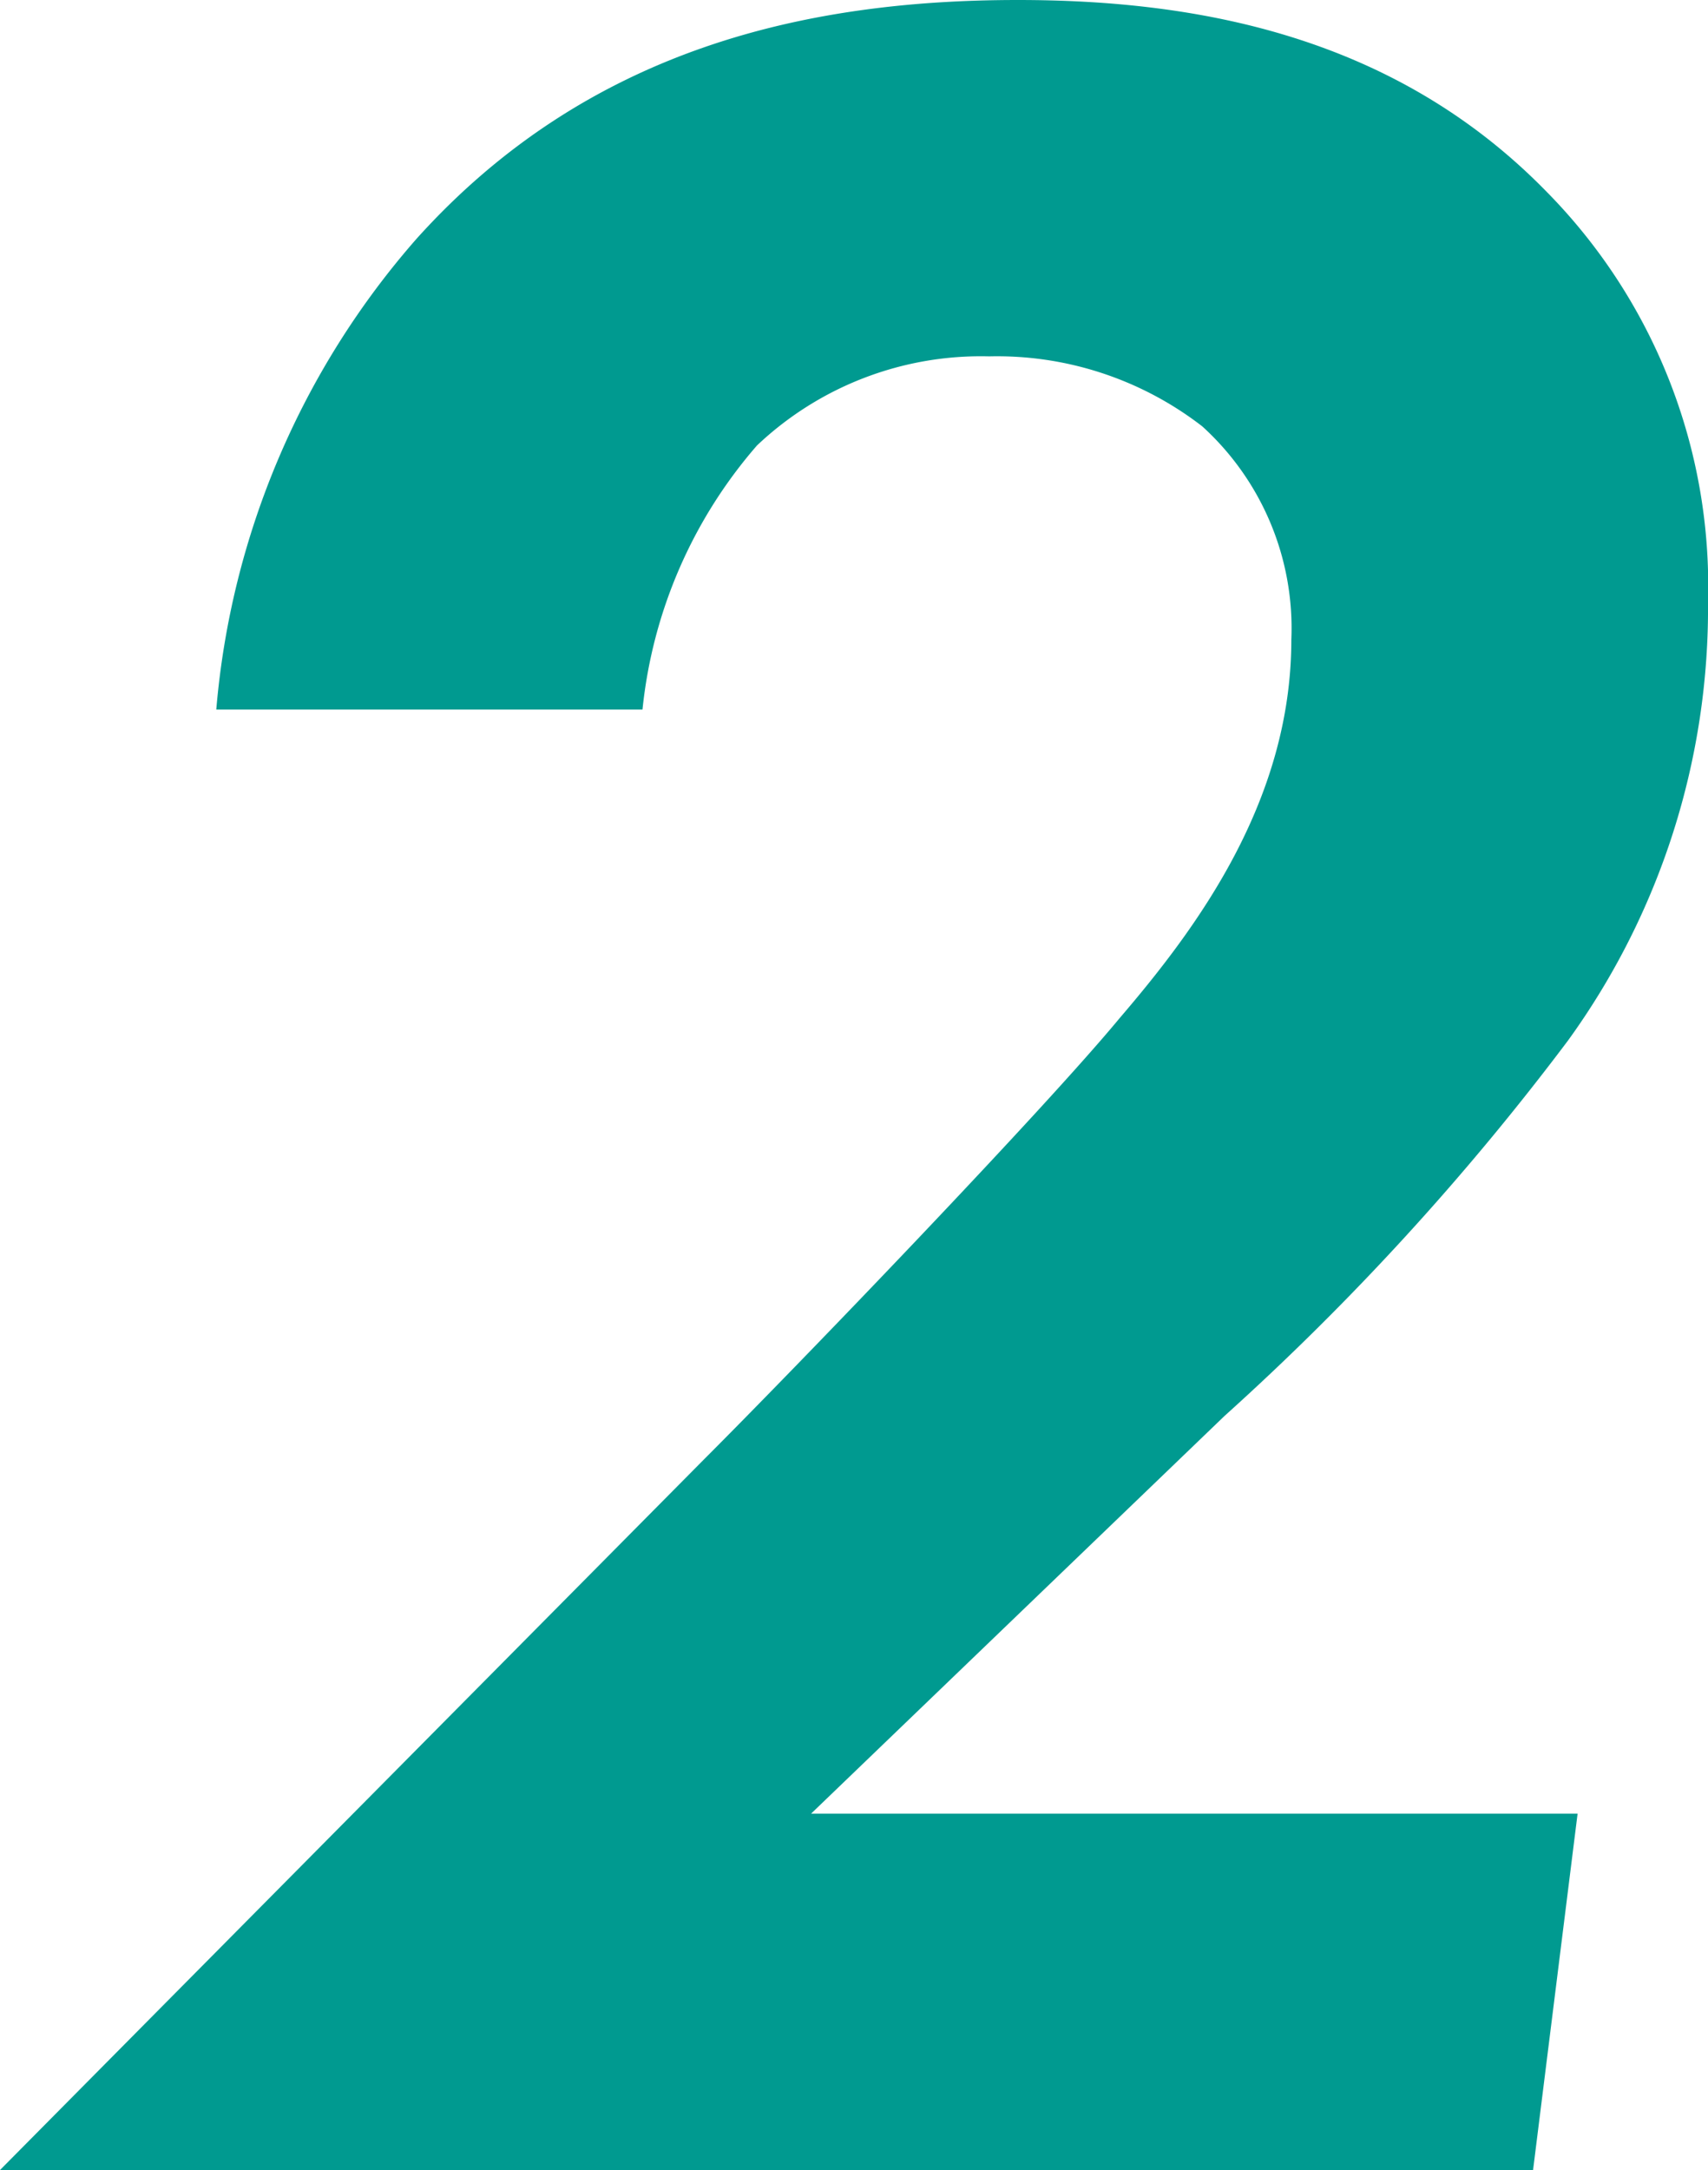
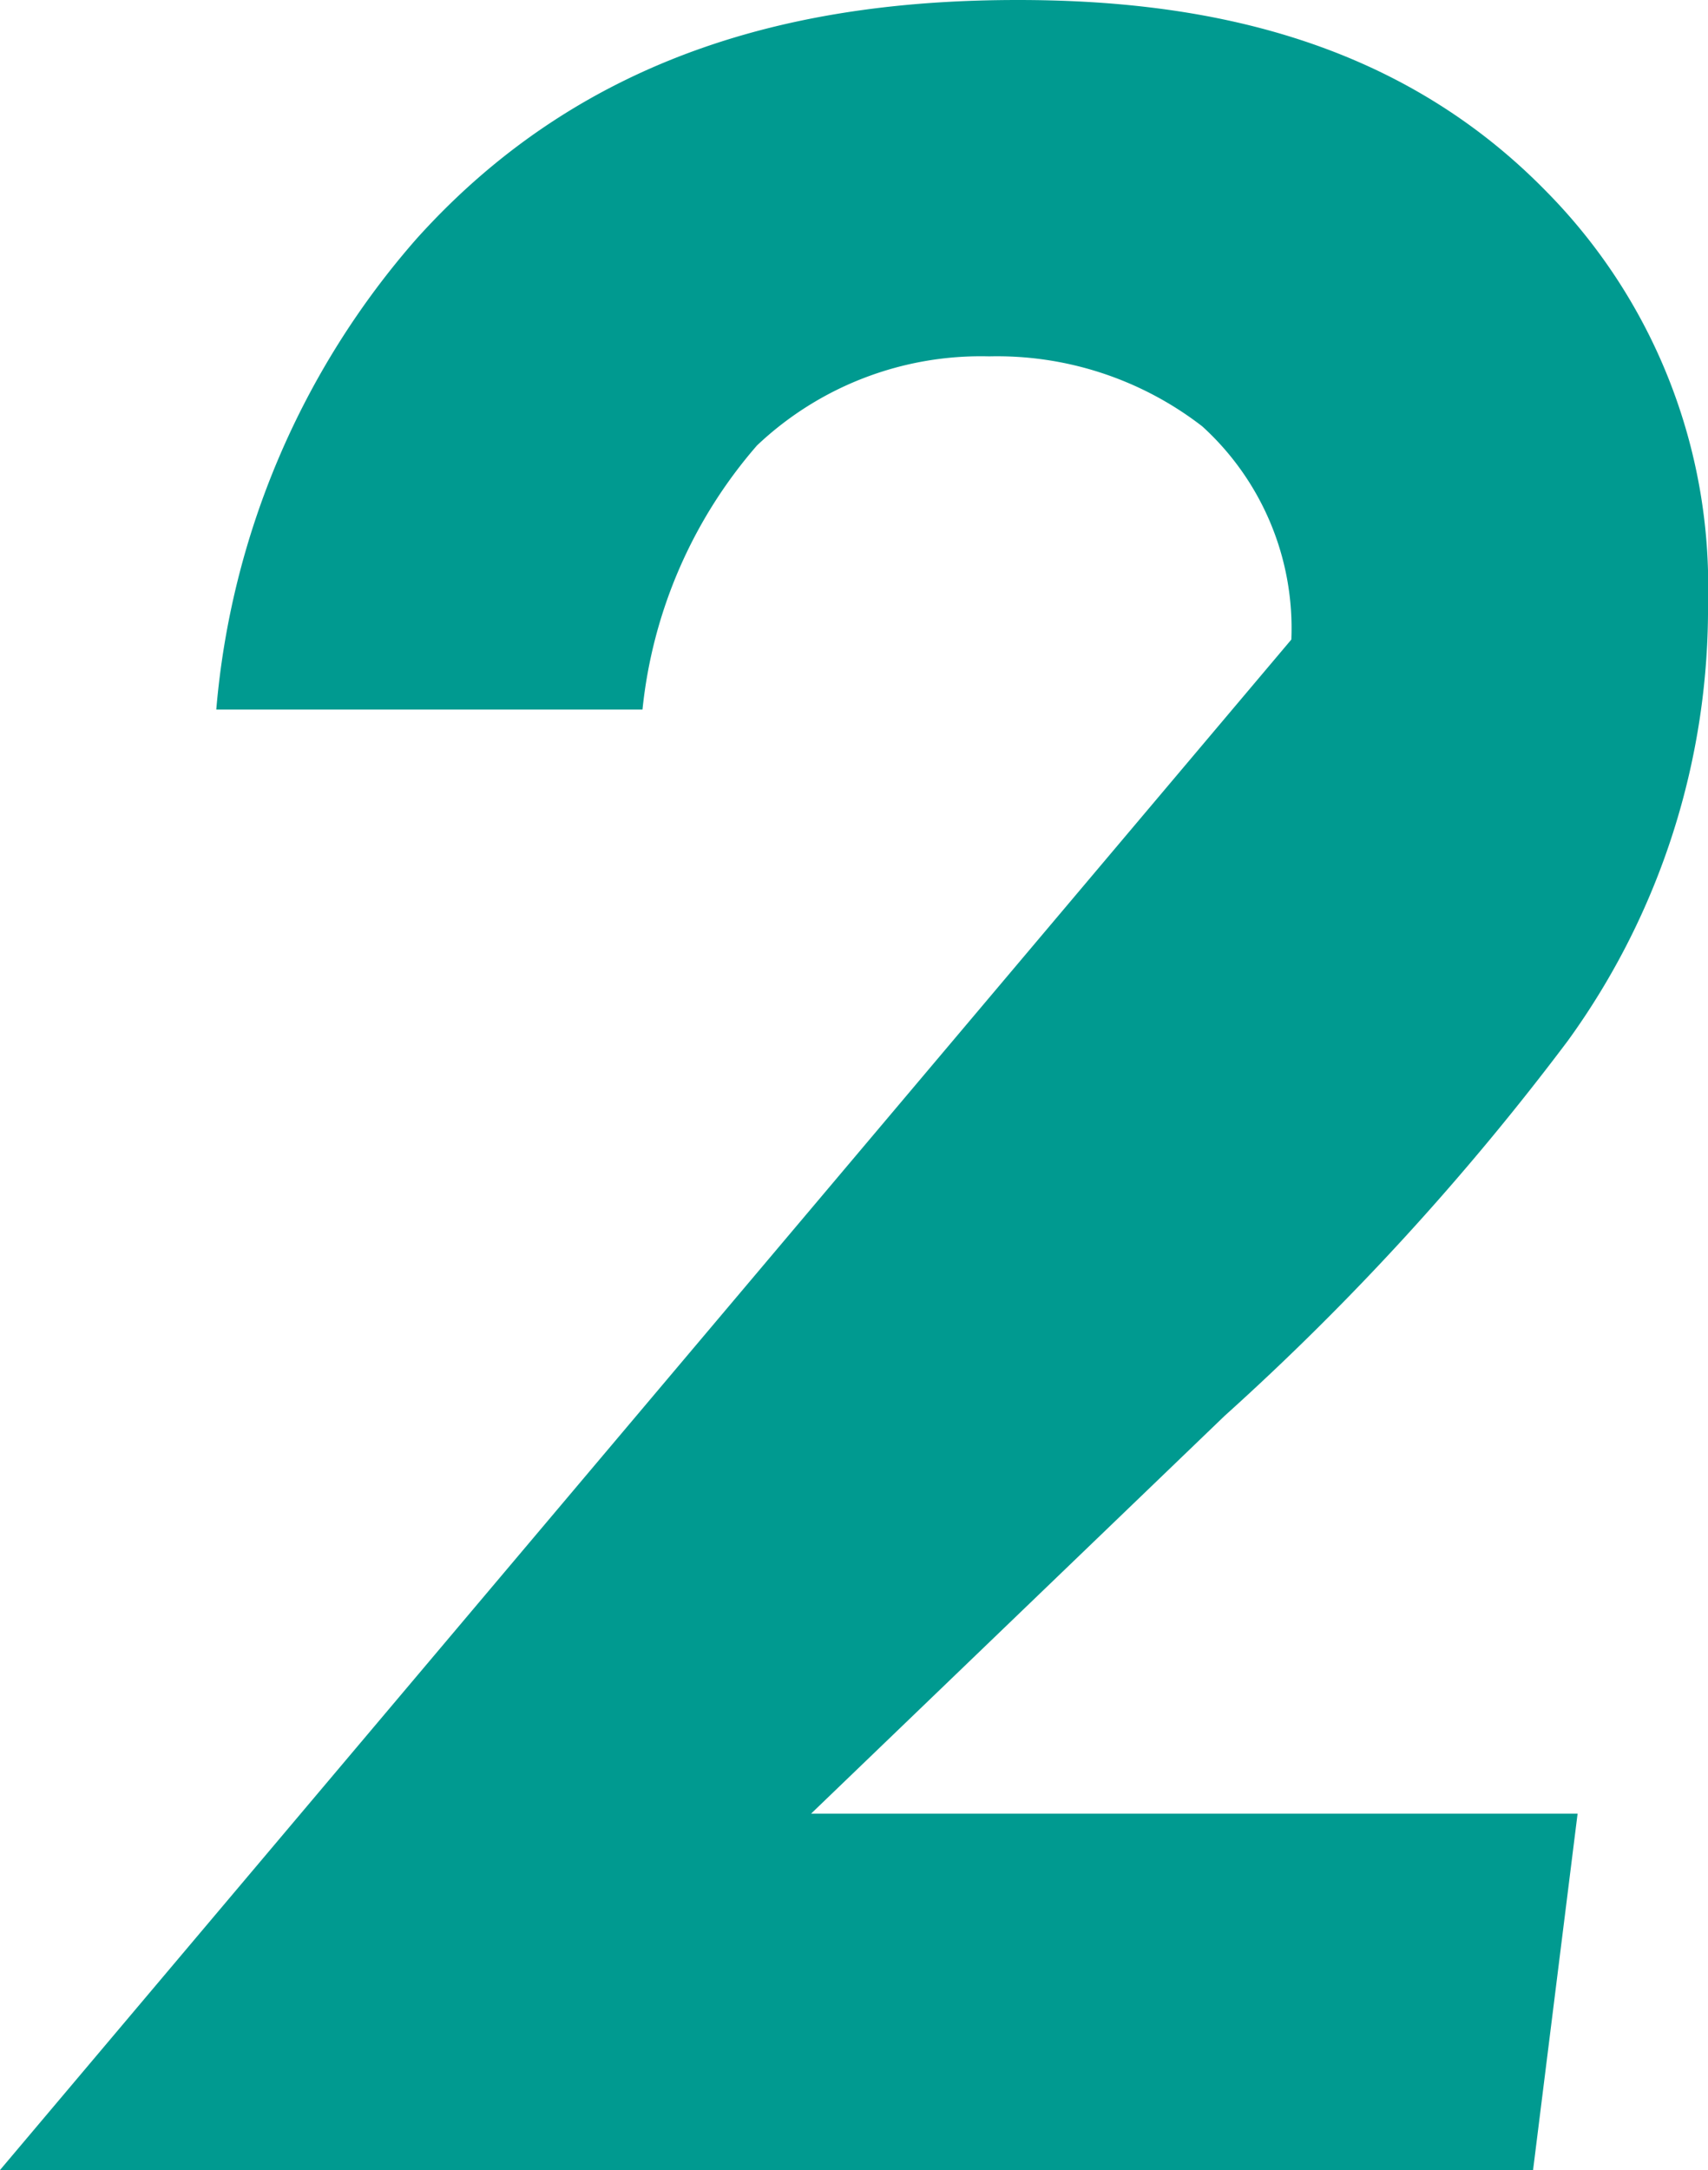
<svg xmlns="http://www.w3.org/2000/svg" width="26.85" height="34.1" viewBox="0 0 26.85 34.1">
-   <path id="パス_20602" data-name="パス 20602" d="M.9,0H25l.7-5.6H13.65l6.5-6.25a41.341,41.341,0,0,0,5.4-5.9,11.58,11.58,0,0,0,2.2-6.9A8.818,8.818,0,0,0,25.2-31.1c-2.4-2.45-5.5-3-8.3-3-3.3,0-6.75.75-9.45,3.75a12.851,12.851,0,0,0-3.15,7.4H11a7.483,7.483,0,0,1,1.8-4.15,5.118,5.118,0,0,1,3.65-1.4,5.271,5.271,0,0,1,3.35,1.1,4.286,4.286,0,0,1,1.4,3.35c0,2.55-1.5,4.55-2.7,5.95-1.2,1.45-5,5.4-6.55,6.95Z" transform="translate(-0.9 34.1)" fill="#009a90" />
+   <path id="パス_20602" data-name="パス 20602" d="M.9,0H25l.7-5.6H13.65l6.5-6.25a41.341,41.341,0,0,0,5.4-5.9,11.58,11.58,0,0,0,2.2-6.9A8.818,8.818,0,0,0,25.2-31.1c-2.4-2.45-5.5-3-8.3-3-3.3,0-6.75.75-9.45,3.75a12.851,12.851,0,0,0-3.15,7.4H11a7.483,7.483,0,0,1,1.8-4.15,5.118,5.118,0,0,1,3.65-1.4,5.271,5.271,0,0,1,3.35,1.1,4.286,4.286,0,0,1,1.4,3.35Z" transform="translate(-0.9 34.1)" fill="#009a90" />
</svg>